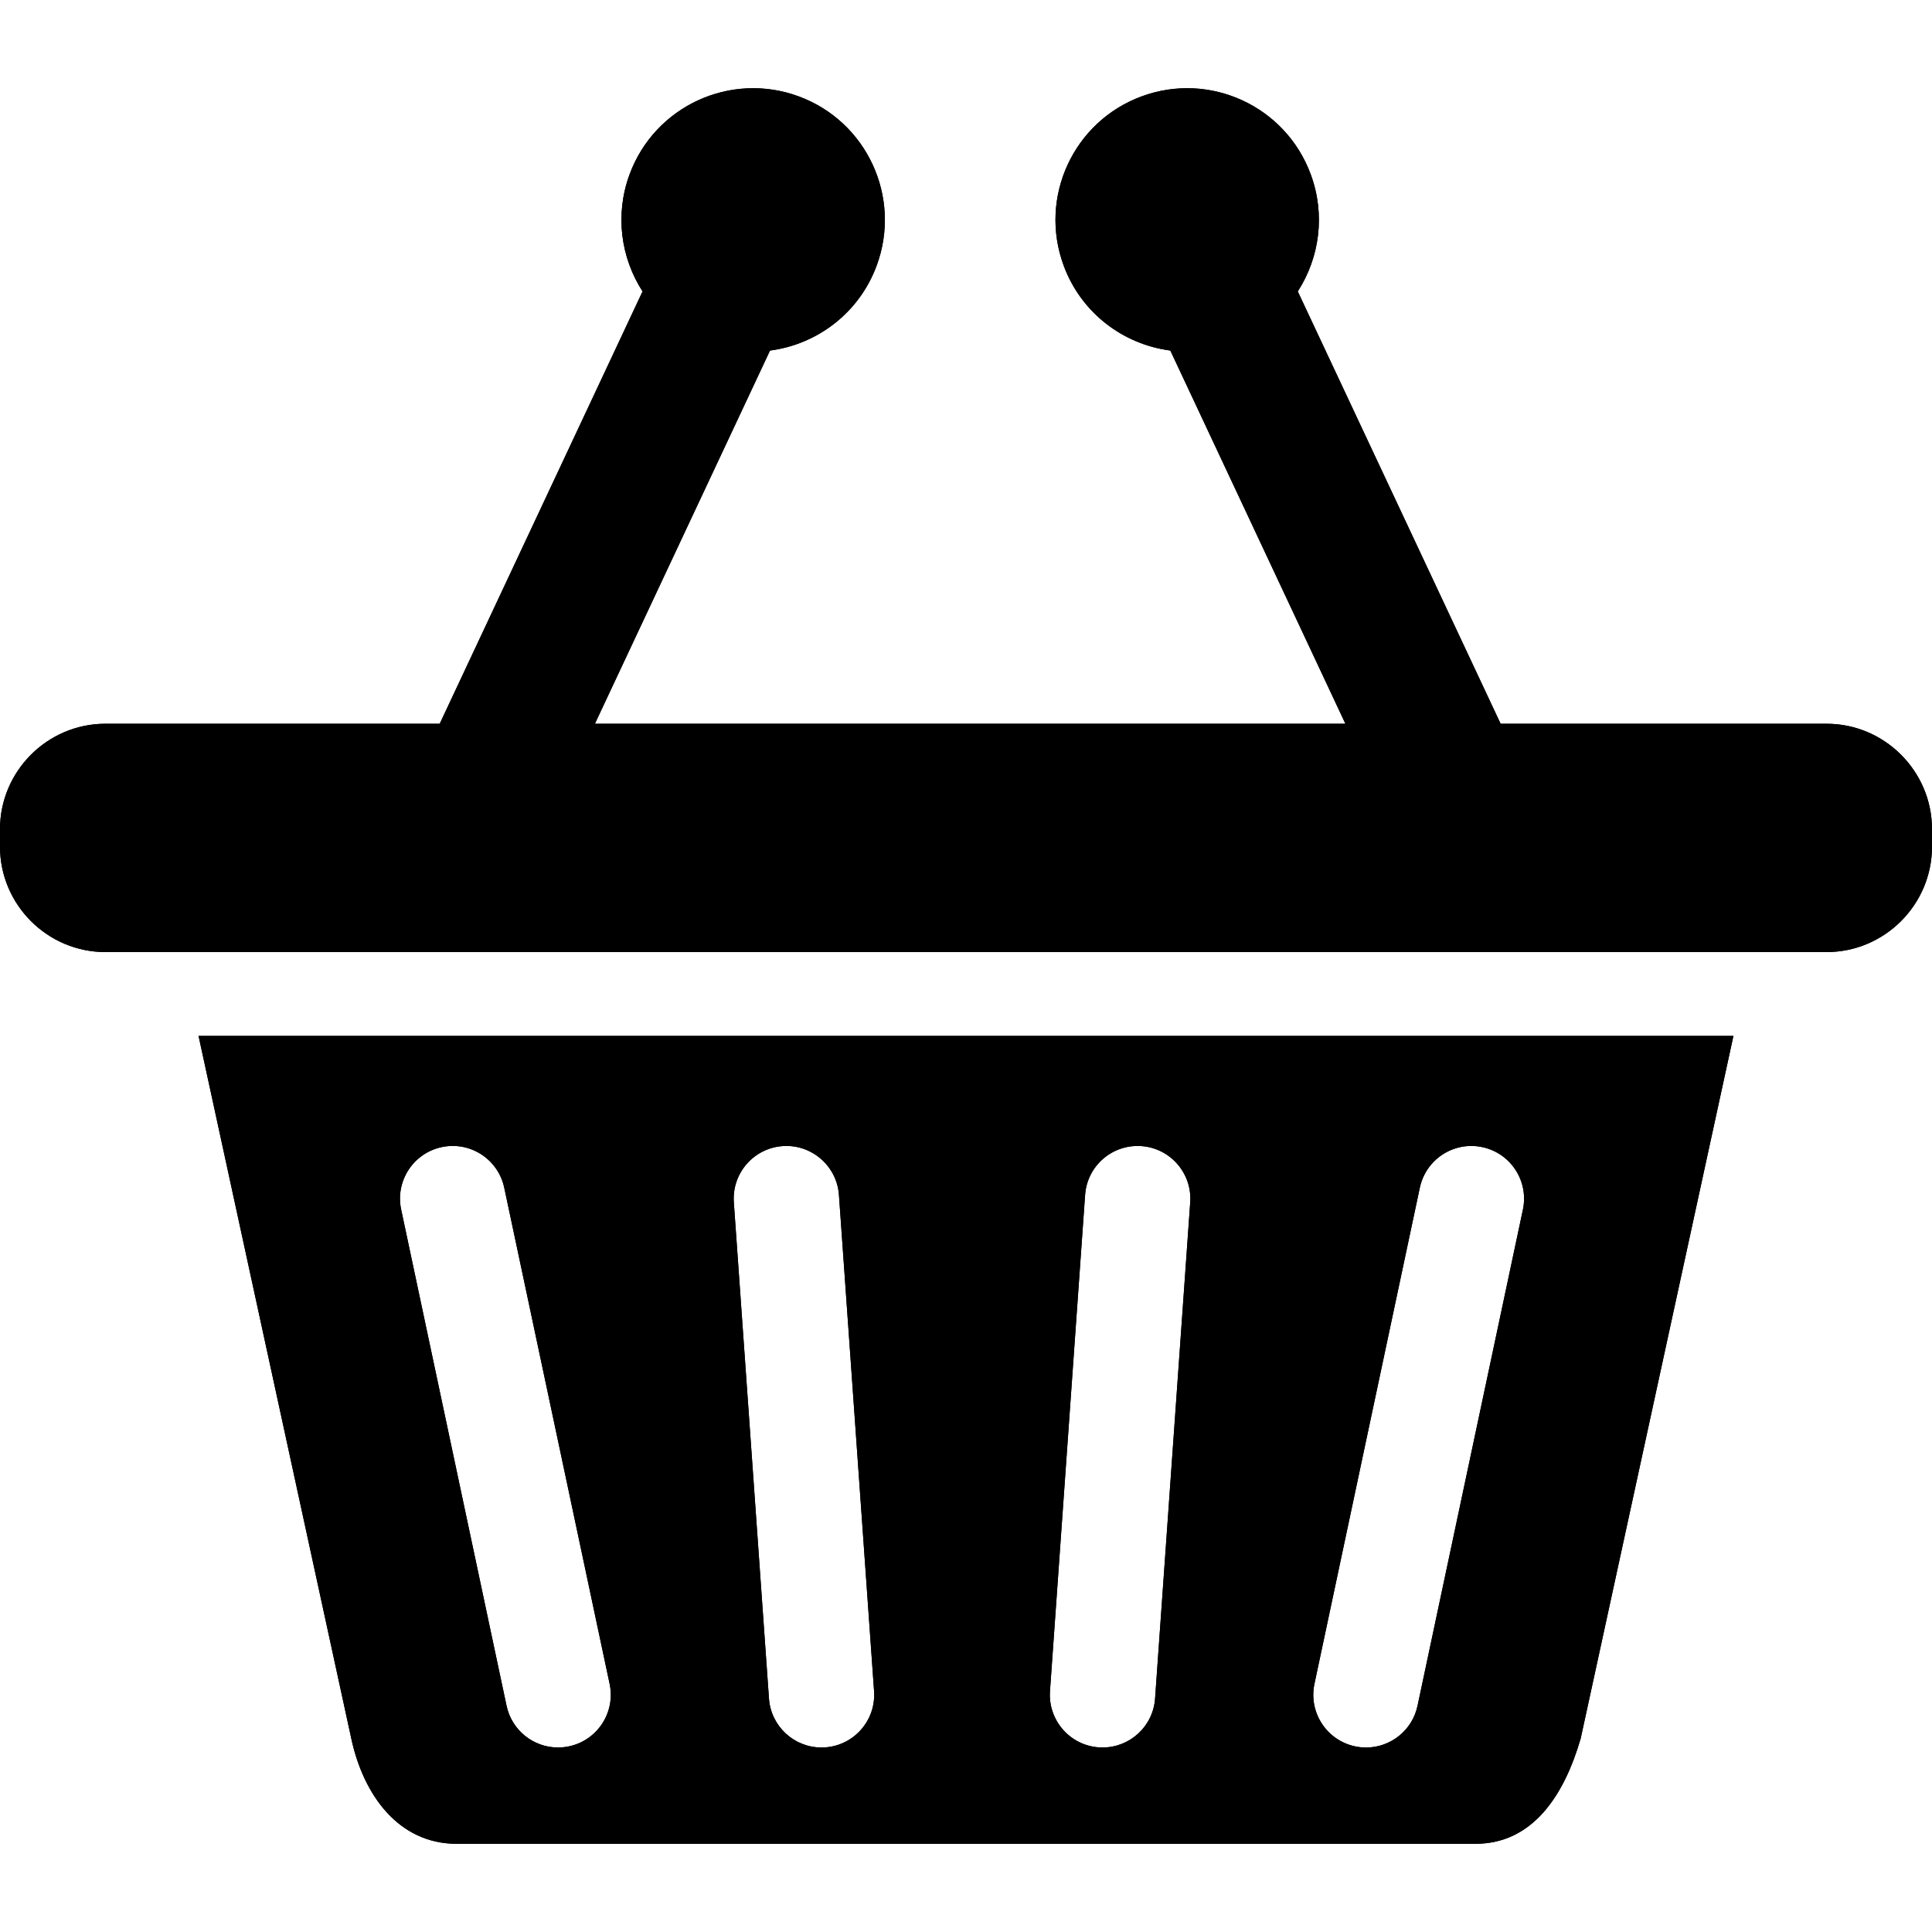
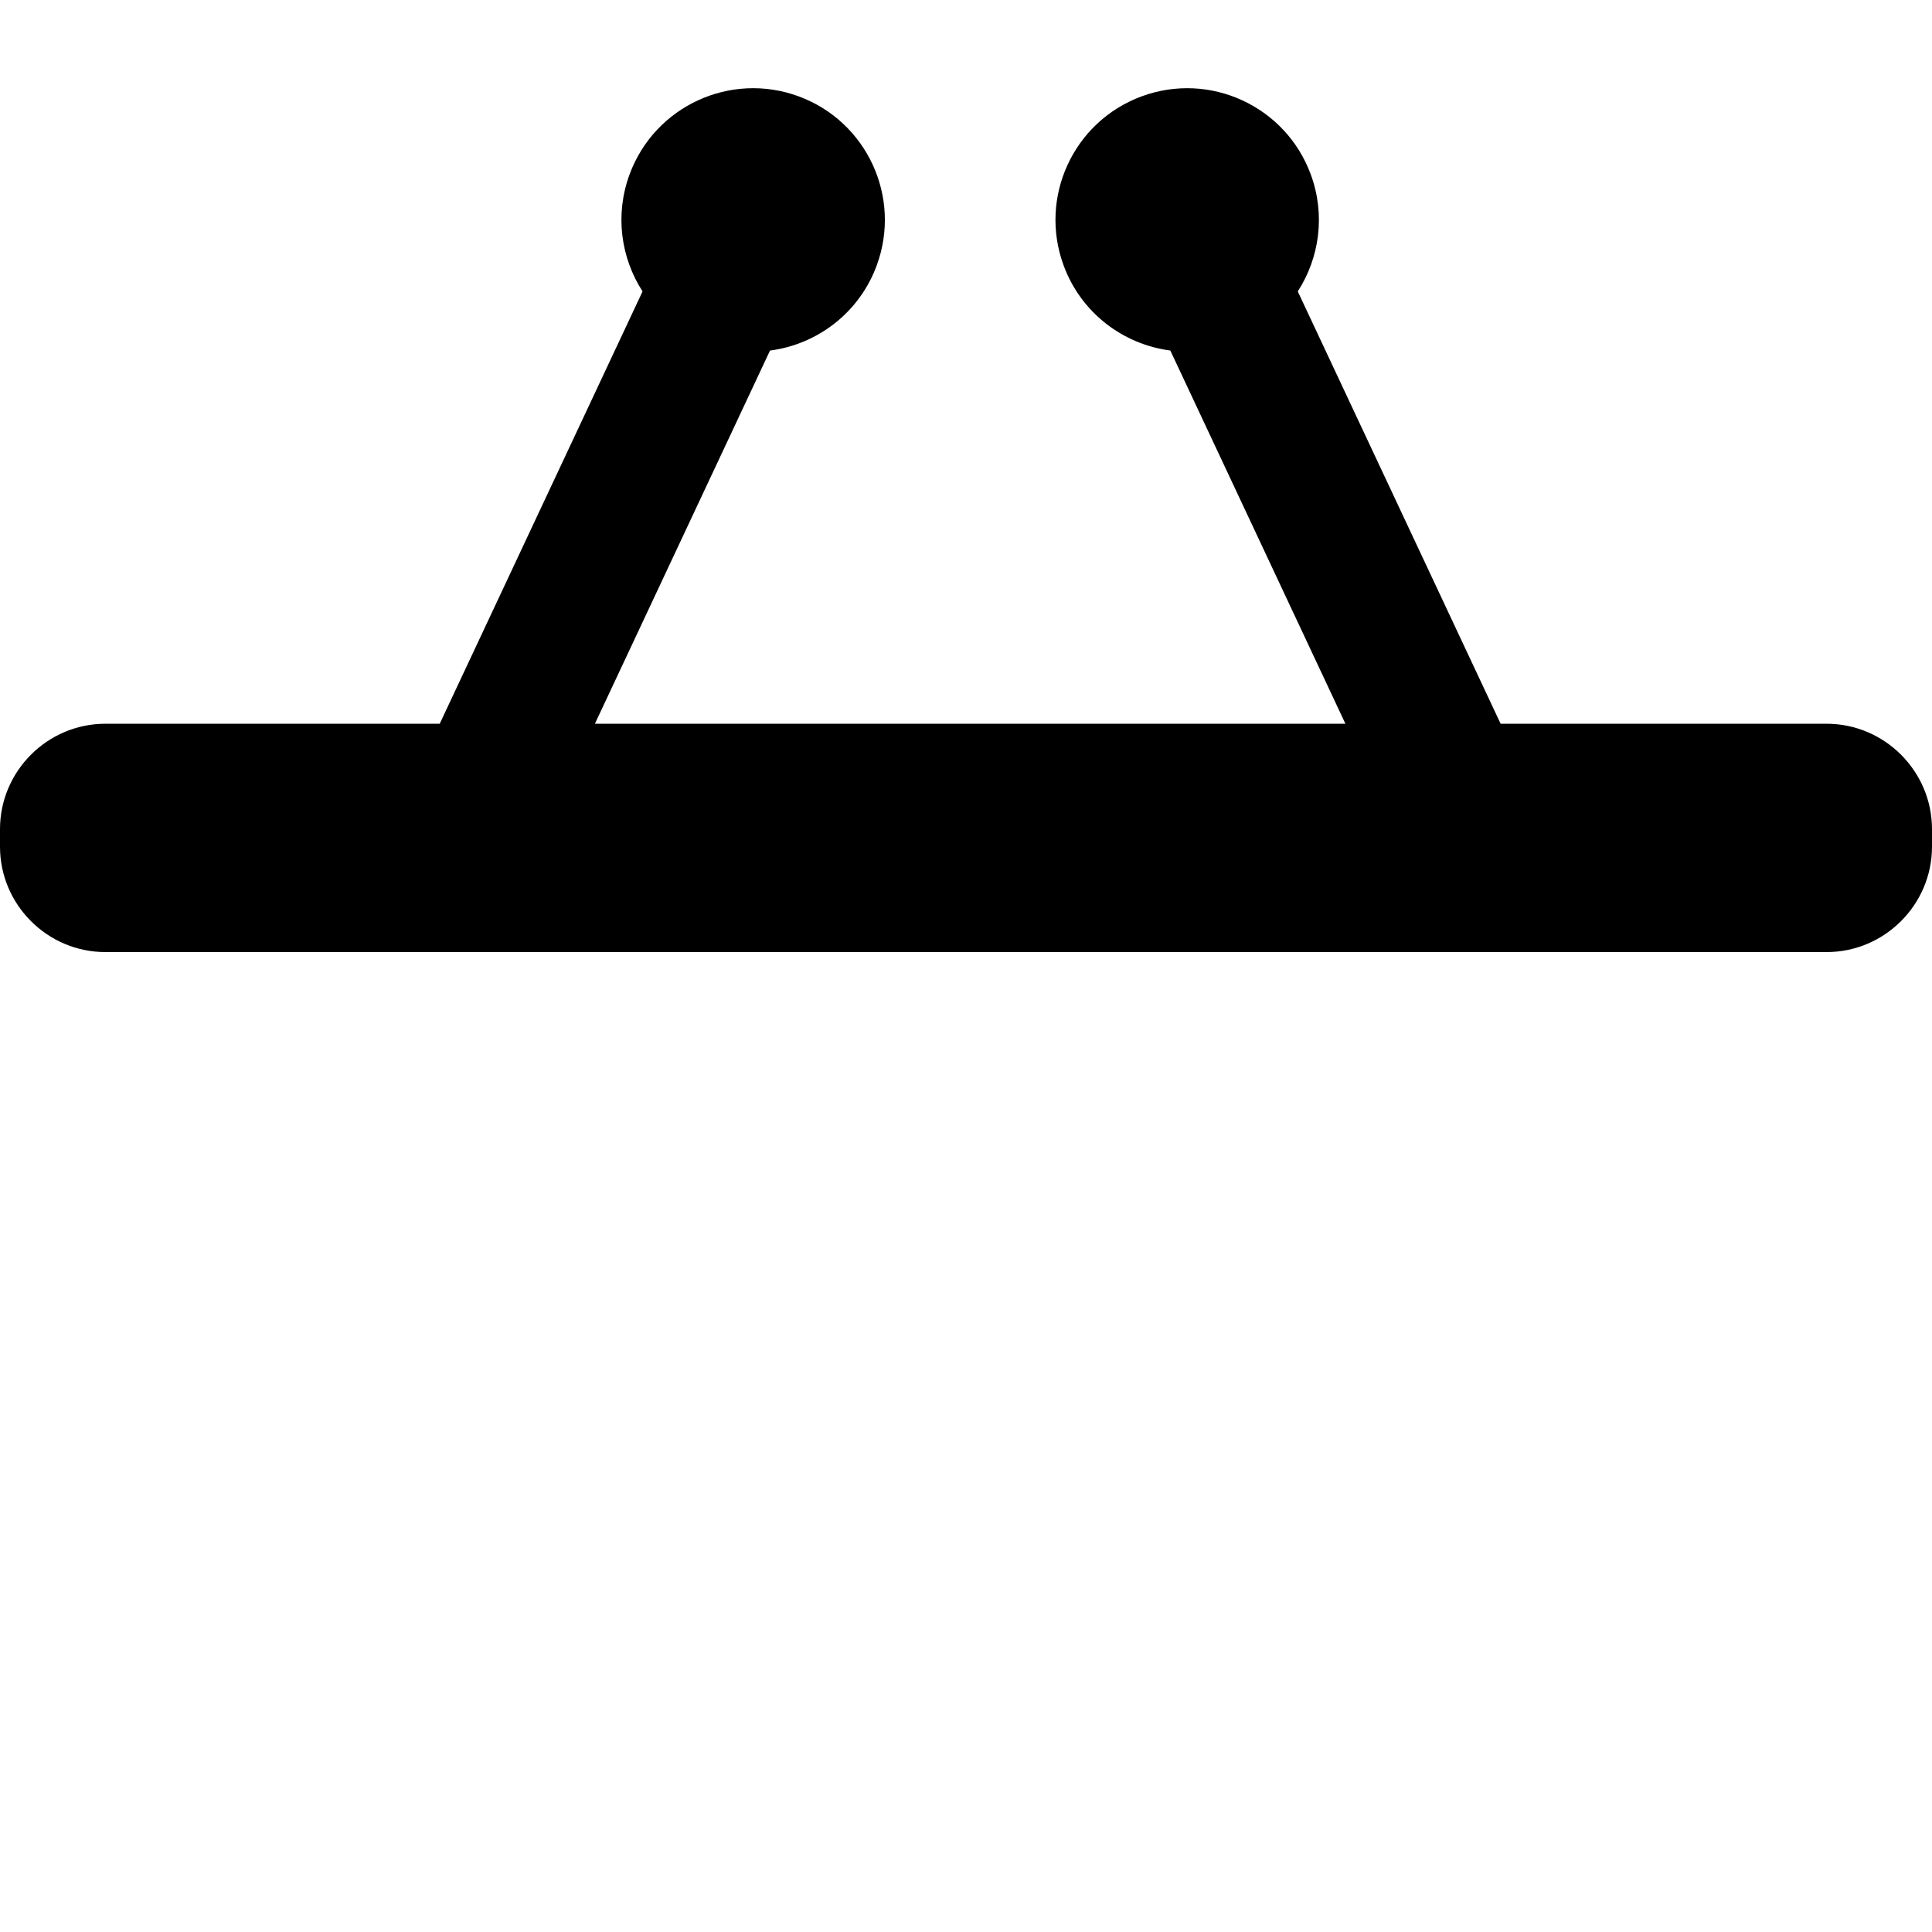
<svg xmlns="http://www.w3.org/2000/svg" fill="#000000" height="800px" width="800px" version="1.1" id="Capa_1" viewBox="0 0 612.006 612.006" xml:space="preserve">
  <g>
    <g>
      <g>
        <path d="M578.617,229.265H475.358L411.1,92.316c6.872-10.64,8.833-24.267,4.112-37.071     c-7.966-21.618-31.945-32.688-53.569-24.722c-21.618,7.966-32.682,31.945-24.716,53.563     c5.551,15.078,18.895,25.017,33.801,26.953l55.462,118.22H188.453l55.468-118.214c14.906-1.936,28.25-11.882,33.801-26.96     c7.966-21.618-3.104-45.597-24.722-53.563s-45.603,3.104-53.569,24.722c-4.715,12.798-2.754,26.425,4.112,37.071l-64.252,136.949     H33.383C15.016,229.265,0,244.288,0,262.648v5.563c0,18.36,15.016,33.383,33.383,33.383h545.234     c18.36,0,33.389-15.023,33.389-33.383v-5.563C612,244.288,596.977,229.265,578.617,229.265z" />
-         <path d="M578.617,229.265H475.358L411.1,92.316c6.872-10.64,8.833-24.267,4.112-37.071     c-7.966-21.618-31.945-32.688-53.569-24.722c-21.618,7.966-32.682,31.945-24.716,53.563     c5.551,15.078,18.895,25.017,33.801,26.953l55.462,118.22H188.453l55.468-118.214c14.906-1.936,28.25-11.882,33.801-26.96     c7.966-21.618-3.104-45.597-24.722-53.563s-45.603,3.104-53.569,24.722c-4.715,12.798-2.754,26.425,4.112,37.071l-64.252,136.949     H33.383C15.016,229.265,0,244.288,0,262.648v5.563c0,18.36,15.016,33.383,33.383,33.383h545.234     c18.36,0,33.389-15.023,33.389-33.383v-5.563C612,244.288,596.977,229.265,578.617,229.265z" />
      </g>
      <g>
        <g>
-           <path d="M111.268,550.684c3.848,17.967,15.023,33.383,33.383,33.383h322.691c18.36,0,28.232-15.631,33.383-33.383      l48.381-222.543H62.893L111.268,550.684z M416.38,533.406l33.383-157.172c1.918-9.017,10.757-14.777,19.792-12.859      c9.023,1.918,14.777,10.775,12.865,19.793l-33.383,157.172c-1.666,7.849-8.593,13.228-16.313,13.228      c-1.149,0-2.311-0.123-3.479-0.369C420.222,551.281,414.468,542.417,416.38,533.406z M332.606,535.693l11.126-157.172      c0.645-9.196,8.599-16.117,17.826-15.471c9.189,0.652,16.117,8.63,15.471,17.826l-11.132,157.172      c-0.621,8.796-7.948,15.508-16.627,15.508c-0.393,0-0.799-0.012-1.199-0.037C338.882,552.866,331.955,544.888,332.606,535.693z       M247.929,363.049c9.122-0.658,17.18,6.276,17.826,15.471l11.126,157.172c0.652,9.196-6.276,17.174-15.471,17.832      c-0.4,0.025-0.799,0.037-1.192,0.037c-8.679,0-16.006-6.718-16.627-15.508l-11.132-157.172      C231.806,371.679,238.733,363.701,247.929,363.049z M139.937,363.369c9.023-1.918,17.869,3.842,19.792,12.859L193.112,533.4      c1.918,9.017-3.842,17.881-12.859,19.792c-1.174,0.246-2.342,0.369-3.485,0.369c-7.714,0-14.642-5.378-16.307-13.228      l-33.383-157.172C125.154,374.144,130.913,365.286,139.937,363.369z" />
-         </g>
+           </g>
        <g>
-           <path d="M111.268,550.684c3.848,17.967,15.023,33.383,33.383,33.383h322.691c18.36,0,28.232-15.631,33.383-33.383      l48.381-222.543H62.893L111.268,550.684z M416.38,533.406l33.383-157.172c1.918-9.017,10.757-14.777,19.792-12.859      c9.023,1.918,14.777,10.775,12.865,19.793l-33.383,157.172c-1.666,7.849-8.593,13.228-16.313,13.228      c-1.149,0-2.311-0.123-3.479-0.369C420.222,551.281,414.468,542.417,416.38,533.406z M332.606,535.693l11.126-157.172      c0.645-9.196,8.599-16.117,17.826-15.471c9.189,0.652,16.117,8.63,15.471,17.826l-11.132,157.172      c-0.621,8.796-7.948,15.508-16.627,15.508c-0.393,0-0.799-0.012-1.199-0.037C338.882,552.866,331.955,544.888,332.606,535.693z       M247.929,363.049c9.122-0.658,17.18,6.276,17.826,15.471l11.126,157.172c0.652,9.196-6.276,17.174-15.471,17.832      c-0.4,0.025-0.799,0.037-1.192,0.037c-8.679,0-16.006-6.718-16.627-15.508l-11.132-157.172      C231.806,371.679,238.733,363.701,247.929,363.049z M139.937,363.369c9.023-1.918,17.869,3.842,19.792,12.859L193.112,533.4      c1.918,9.017-3.842,17.881-12.859,19.792c-1.174,0.246-2.342,0.369-3.485,0.369c-7.714,0-14.642-5.378-16.307-13.228      l-33.383-157.172C125.154,374.144,130.913,365.286,139.937,363.369z" />
-         </g>
+           </g>
      </g>
    </g>
  </g>
</svg>